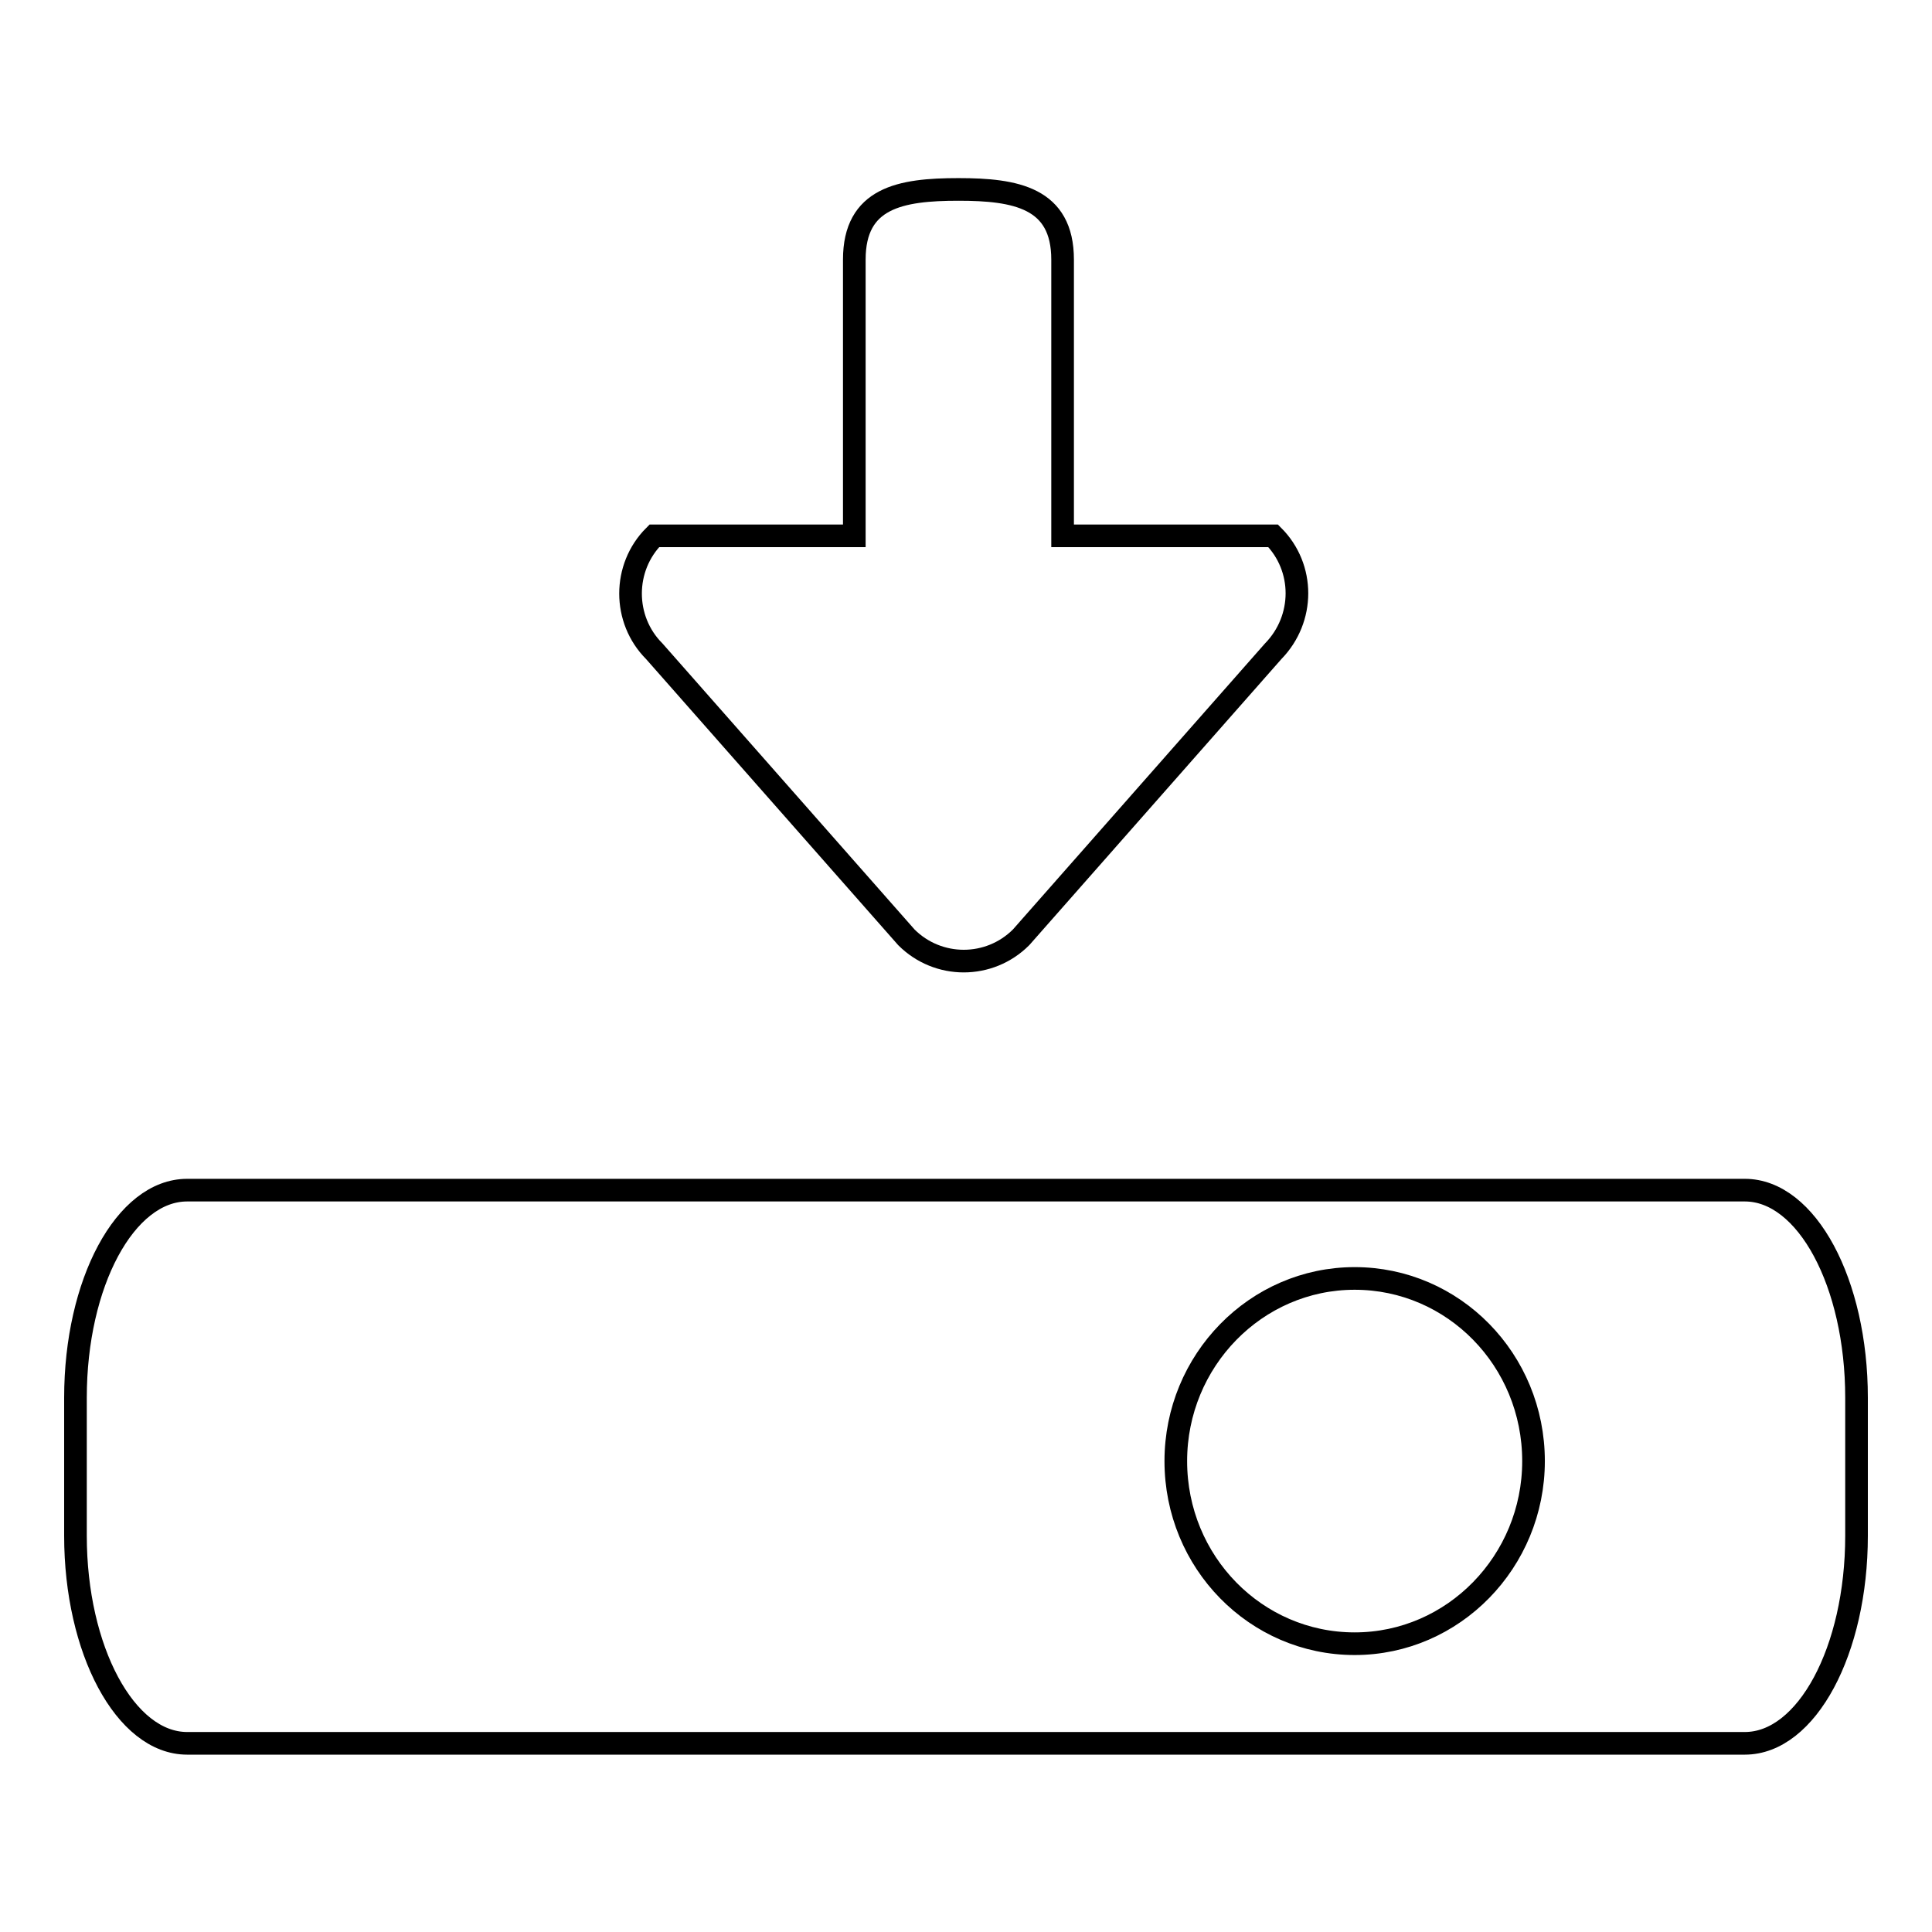
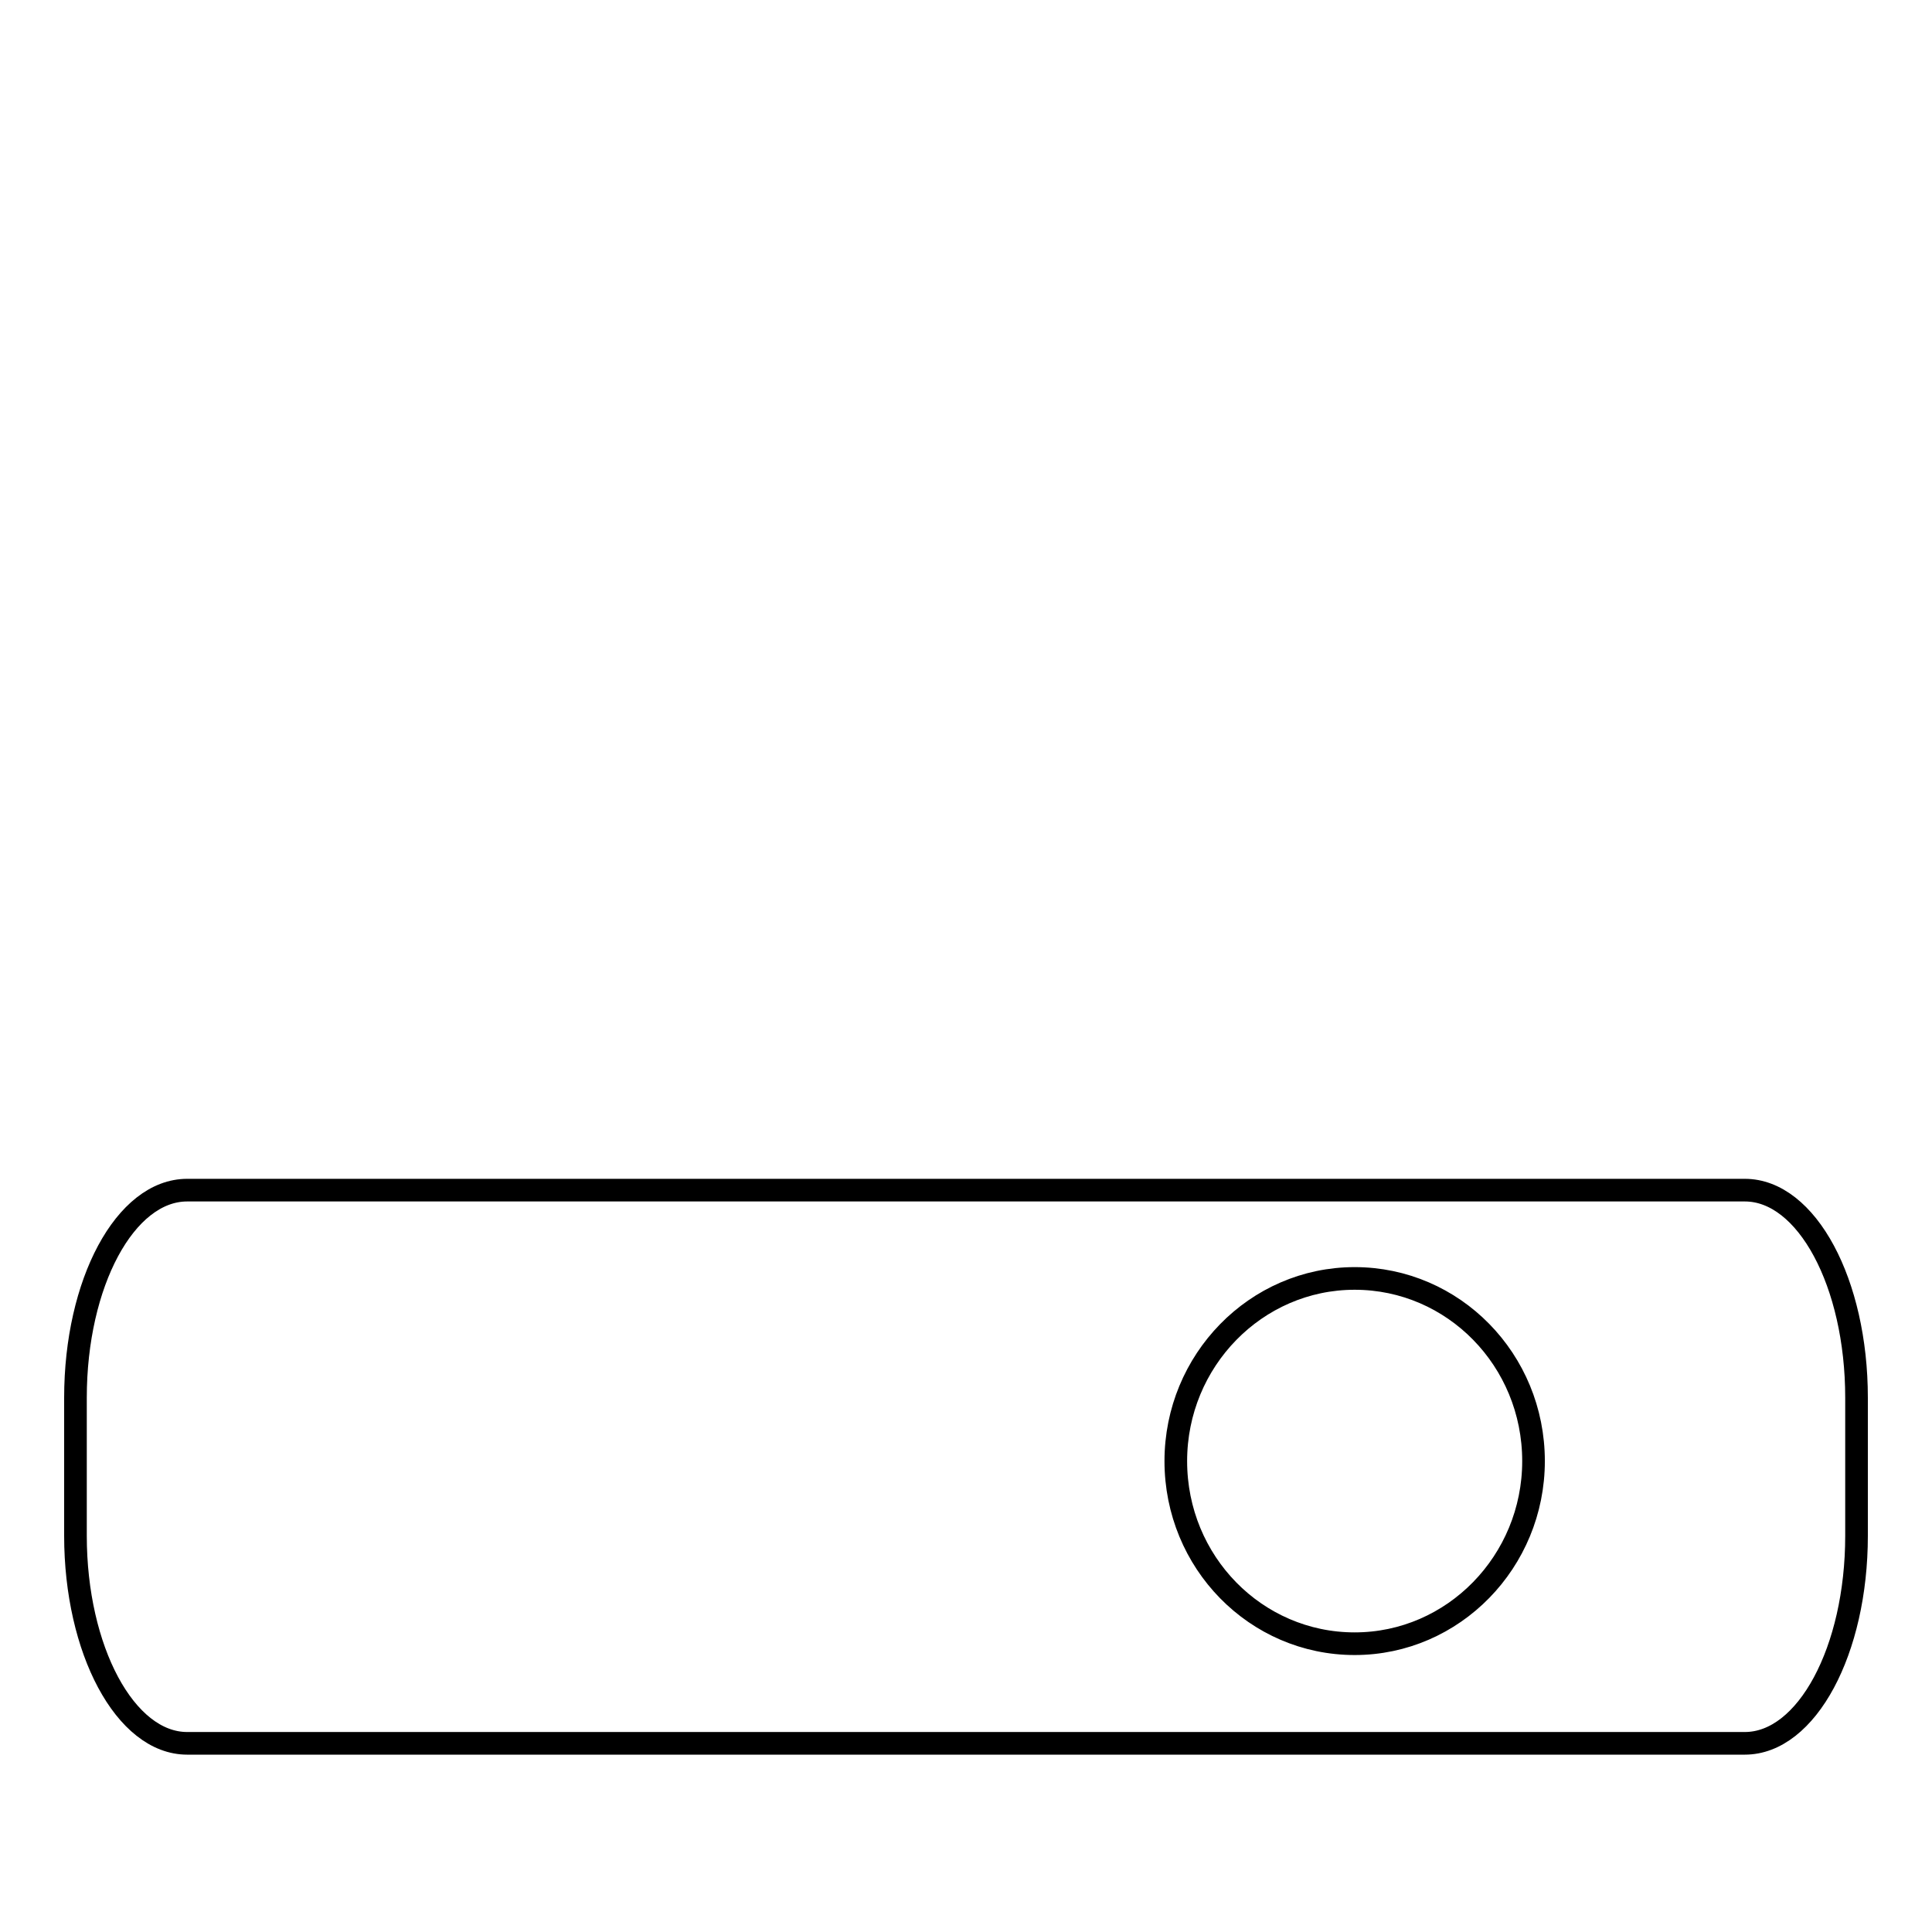
<svg xmlns="http://www.w3.org/2000/svg" version="1.1" x="0px" y="0px" viewBox="0 0 256 256" enable-background="new 0 0 256 256" xml:space="preserve">
  <g>
    <g>
      <path stroke-width="3" fill-opacity="0" stroke="#000000" d="M231.2,157.7H24.8c-8.2,0-14.8,12.3-14.8,27.5v18.3c0,15.1,6.6,27.5,14.8,27.5h206.4c8.2,0,14.8-12.3,14.8-27.5v-18.3C246,170,239.4,157.7,231.2,157.7L231.2,157.7z M179.5,217.8c-13.1,0-23.7-10.8-23.7-24.2c0-13.3,10.6-24.2,23.7-24.2s23.7,10.8,23.7,24.2C203.2,206.9,192.6,217.8,179.5,217.8L179.5,217.8z" />
-       <path stroke-width="3" fill-opacity="0" stroke="#000000" d="M168.7,71h-27.9V34.4c0-8.2-6.2-9.3-13.8-9.3c-7.7,0-13.8,1.1-13.8,9.3V71H86.7c-4.2,4.2-4.2,11.1,0,15.3l33.4,37.9c4.2,4.2,11,4.2,15.2,0l33.4-37.9C172.9,82,172.9,75.2,168.7,71L168.7,71z" />
    </g>
  </g>
</svg>